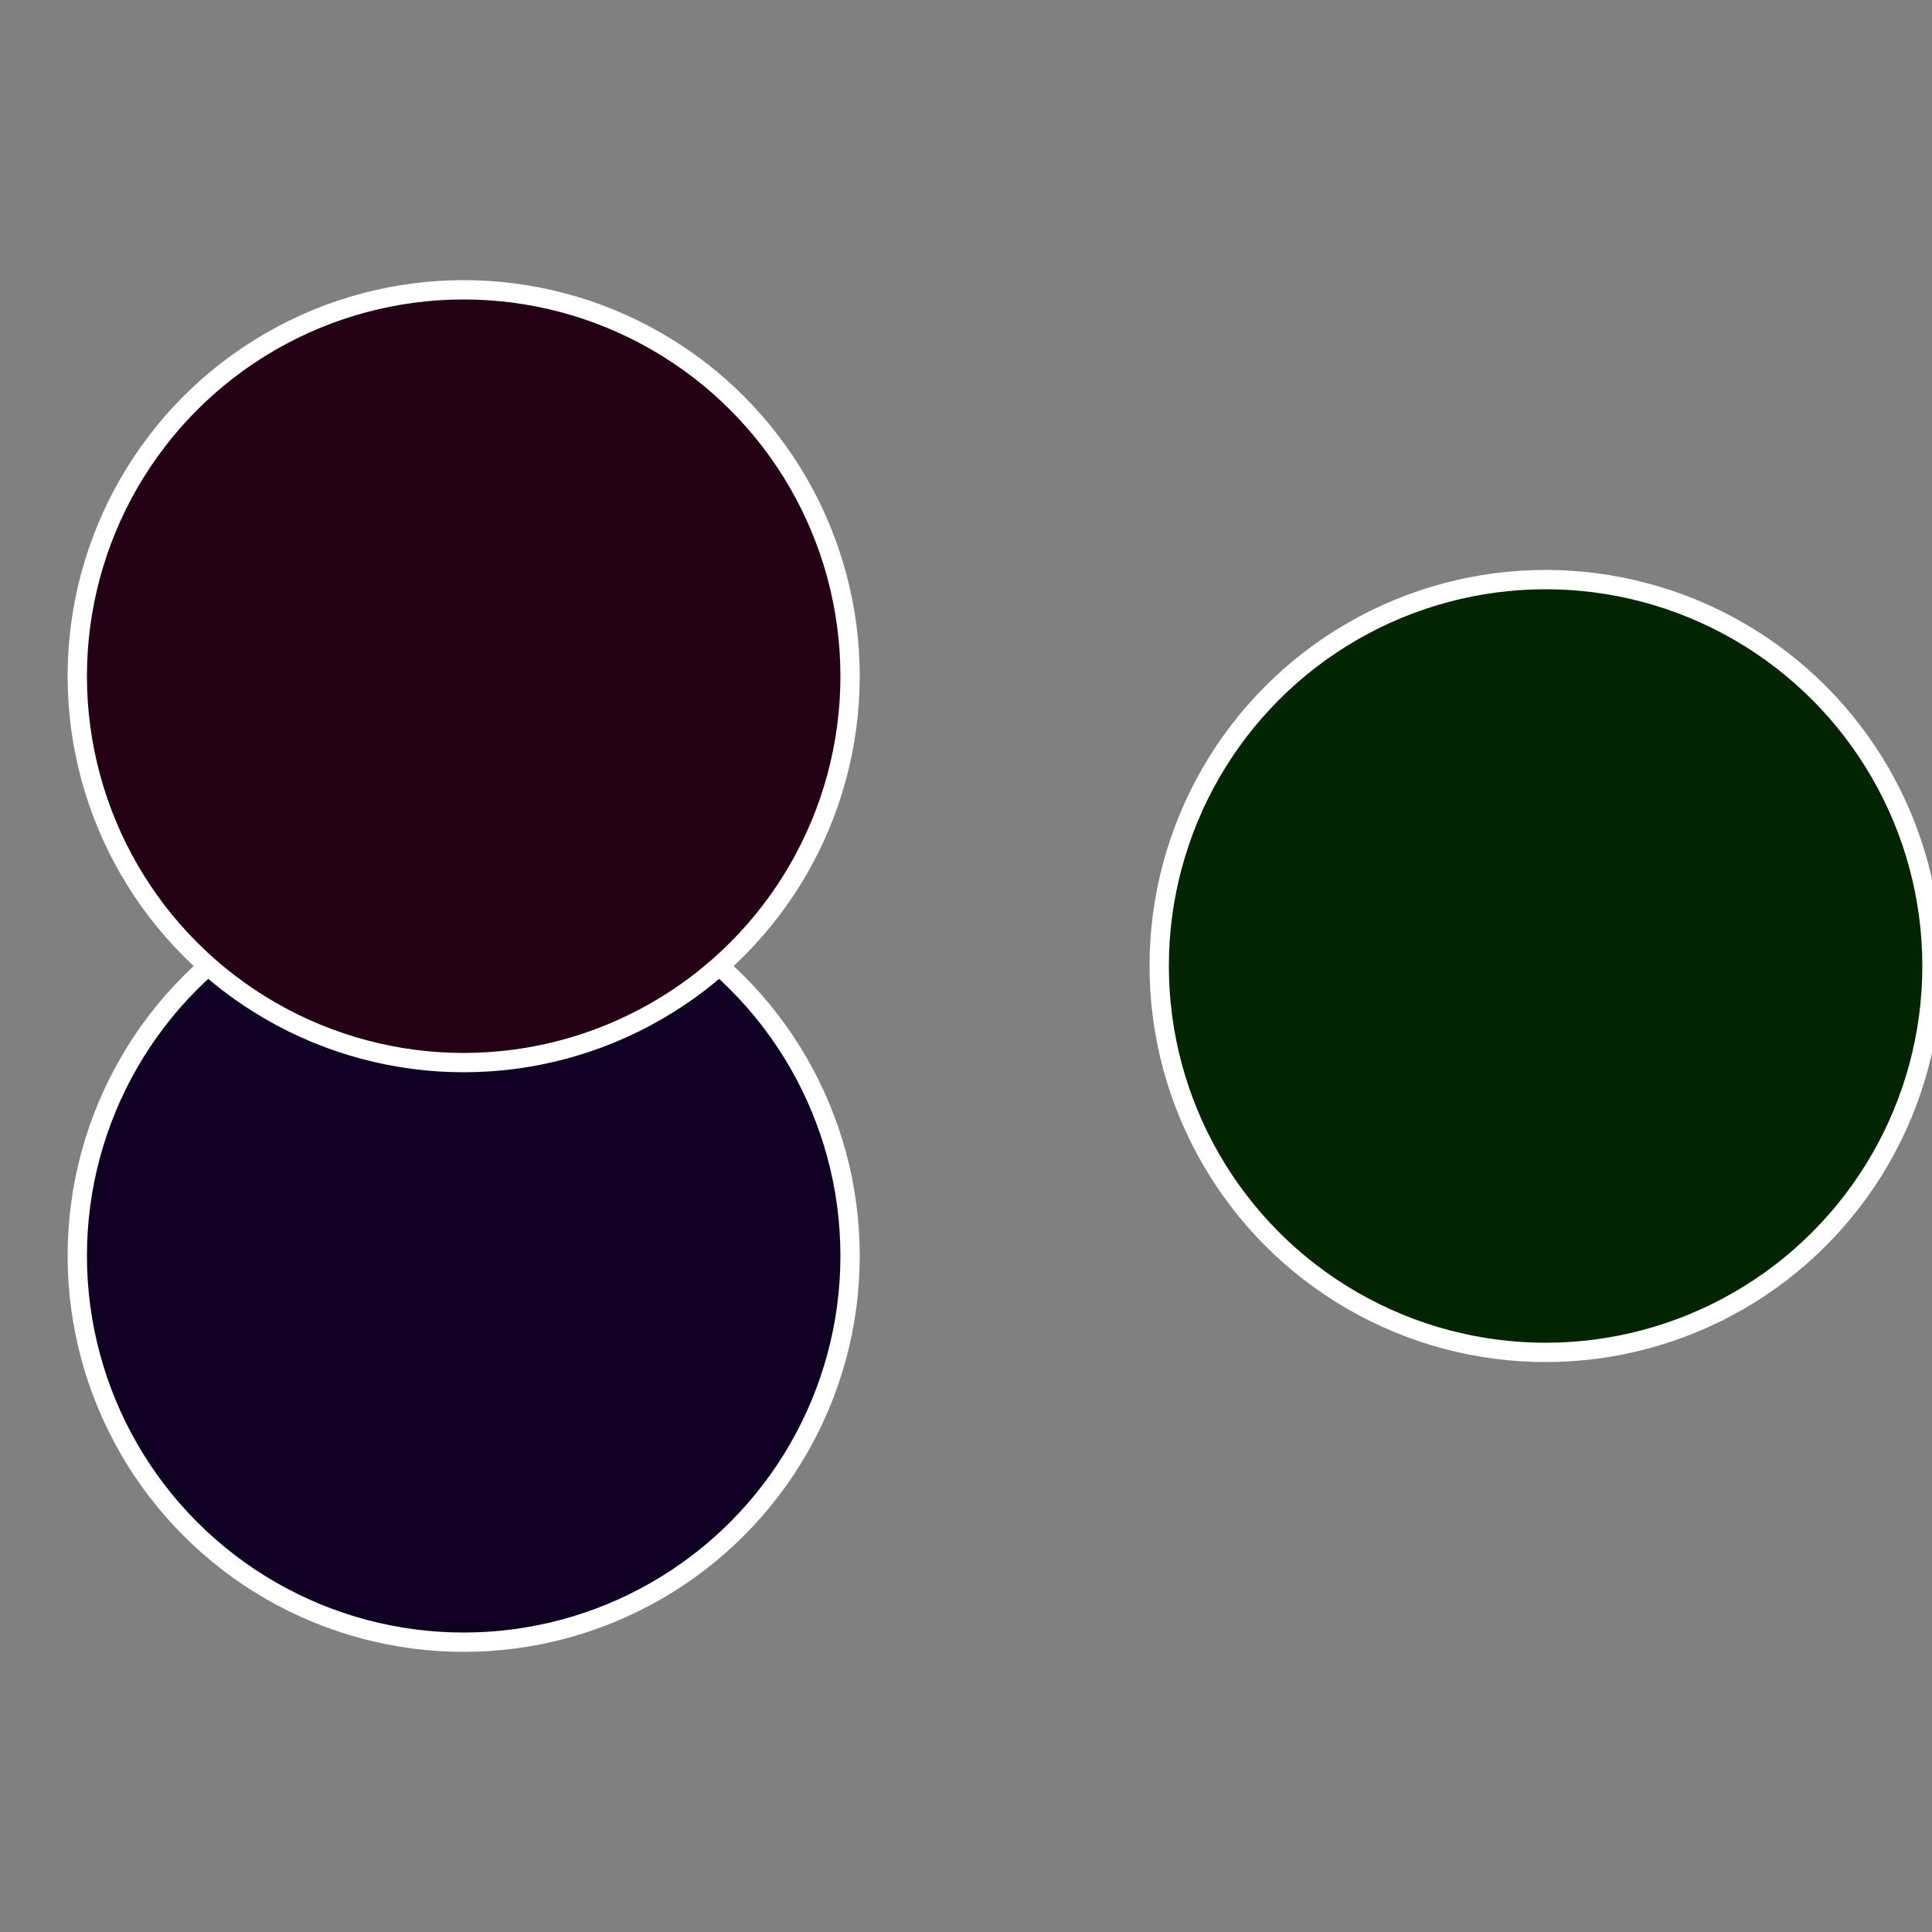
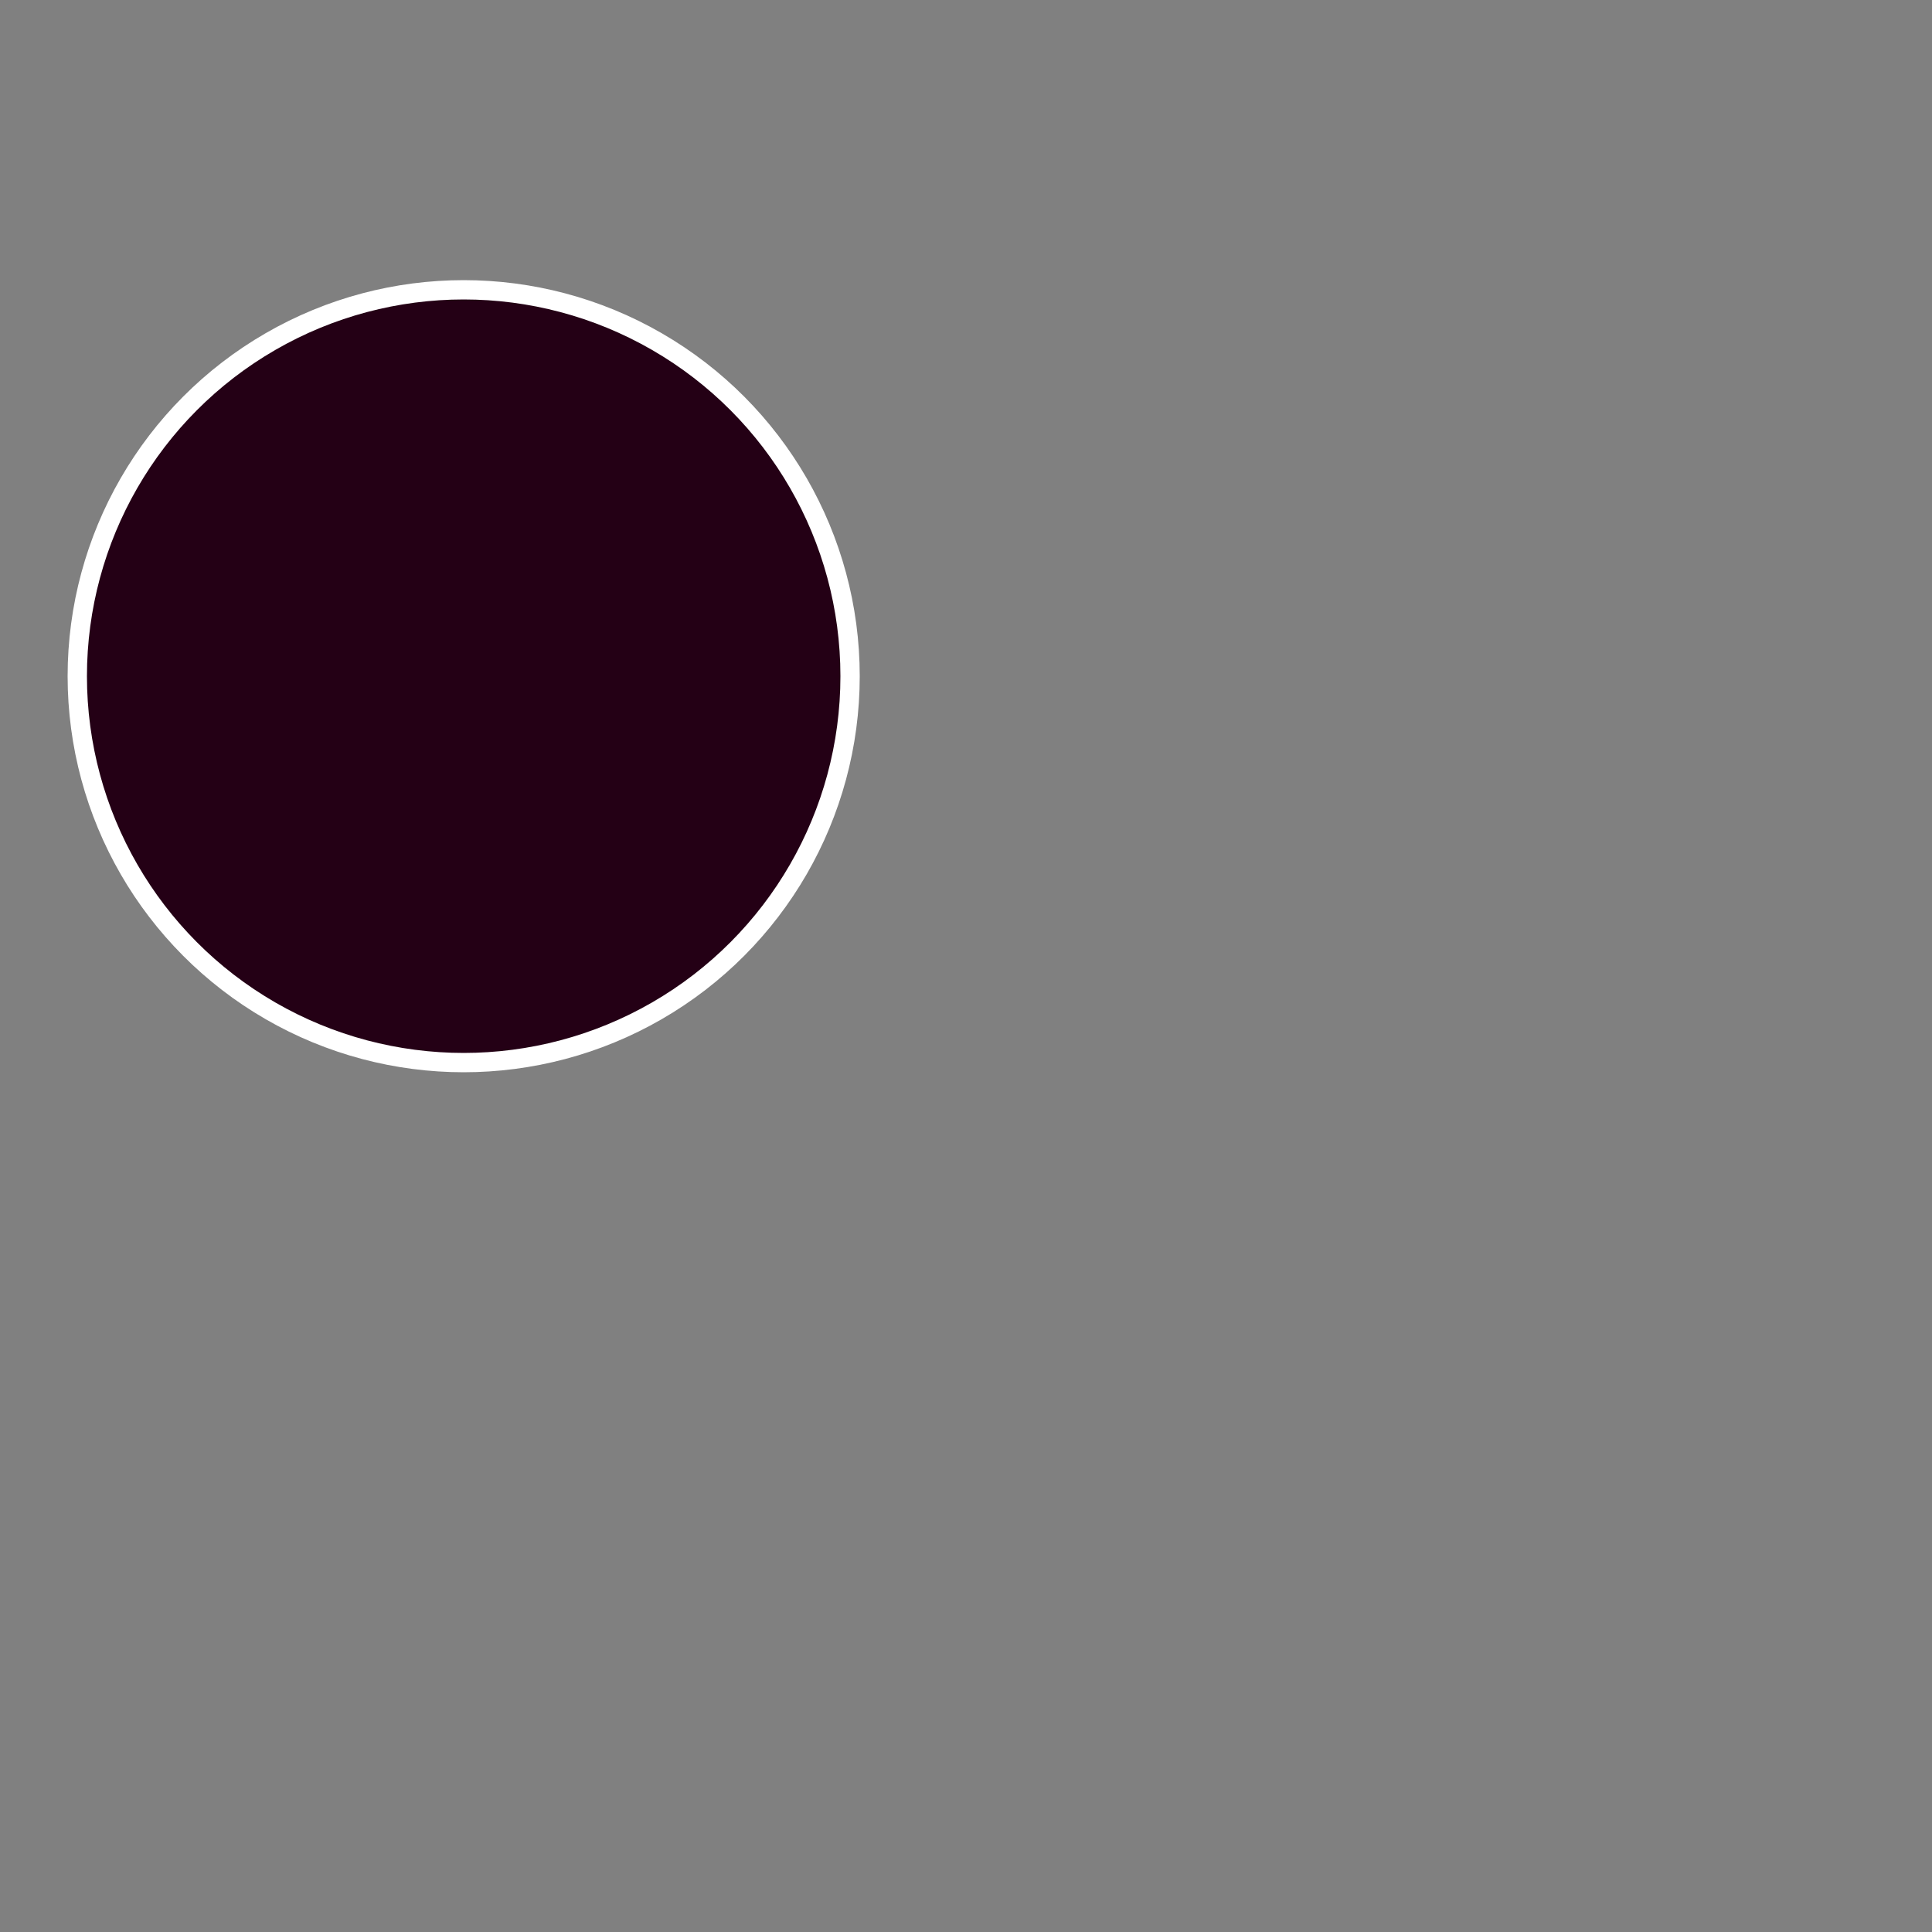
<svg xmlns="http://www.w3.org/2000/svg" width="500" height="500" viewBox="-1 -1 2 2">
  <rect x="-1" y="-1" width="2" height="2" fill="#808080" stroke="none" />
-   <circle cx="0.6" cy="0" r="0.4" fill="#032400" stroke="#fff" stroke-width="1%" />
-   <circle cx="-0.52" cy="0.3" r="0.4" fill="#0f0024" stroke="#fff" stroke-width="1%" />
  <circle cx="-0.52" cy="-0.3" r="0.4" fill="#240015" stroke="#fff" stroke-width="1%" />
</svg>